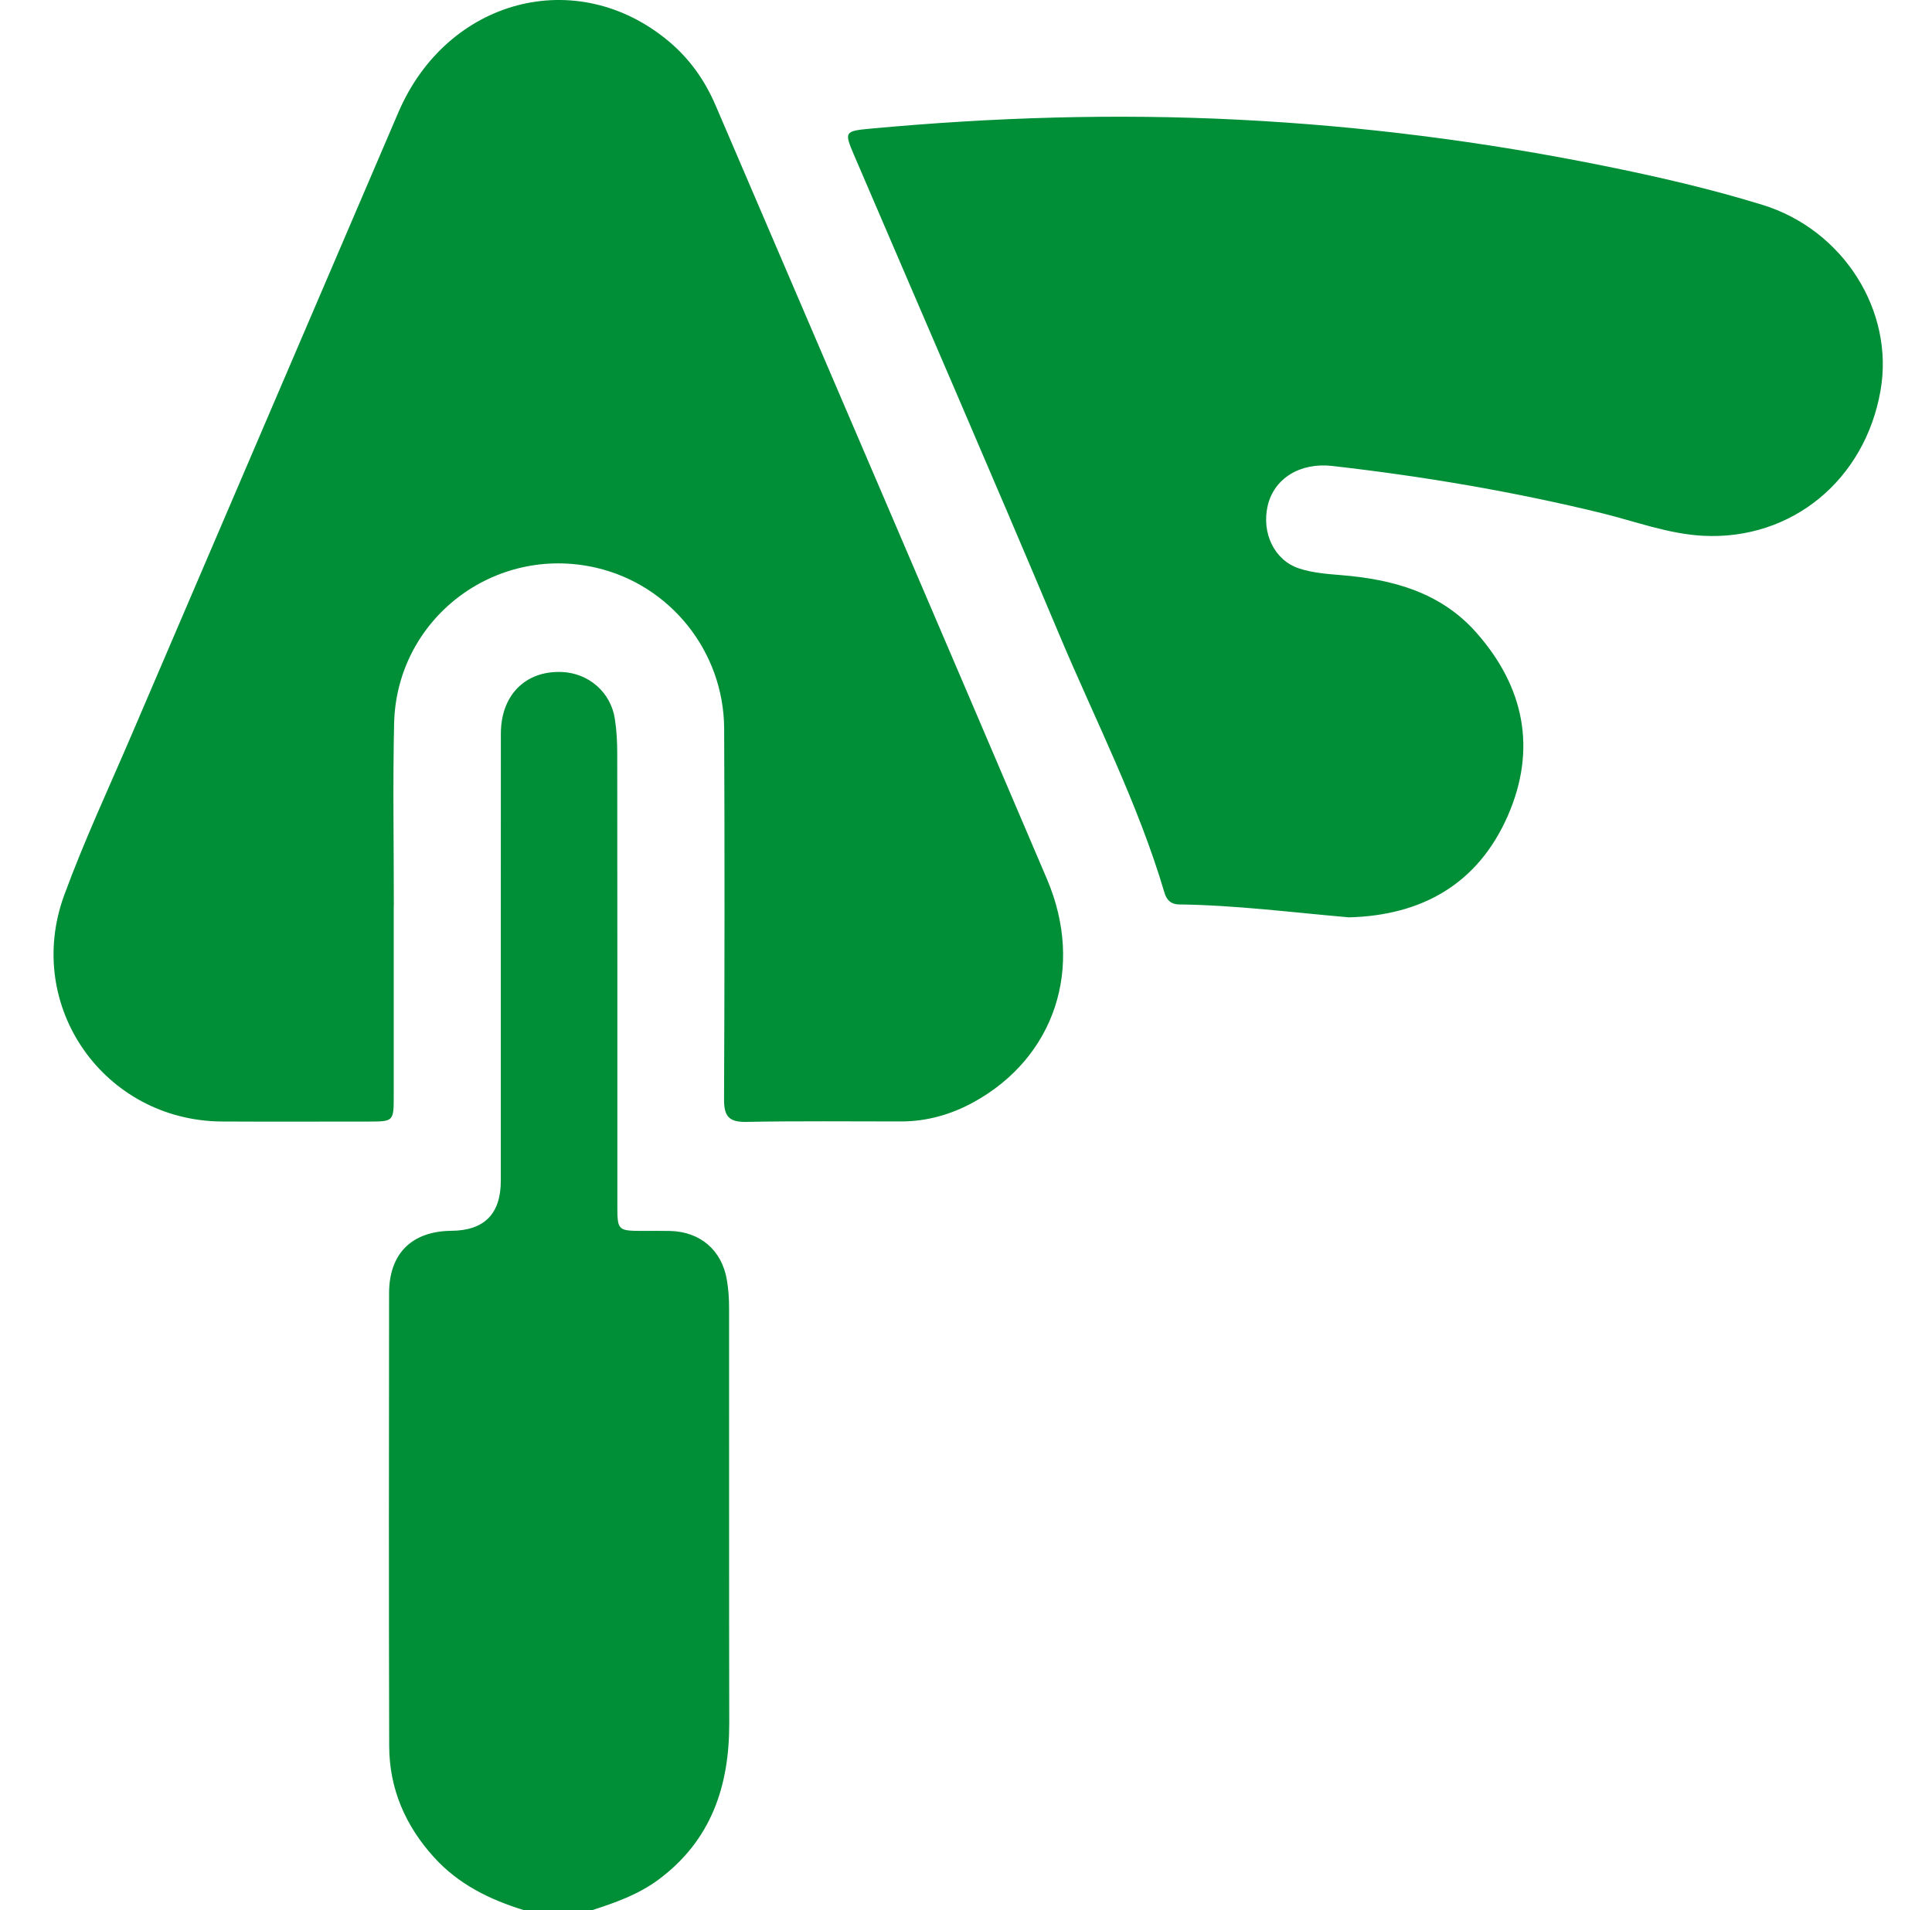
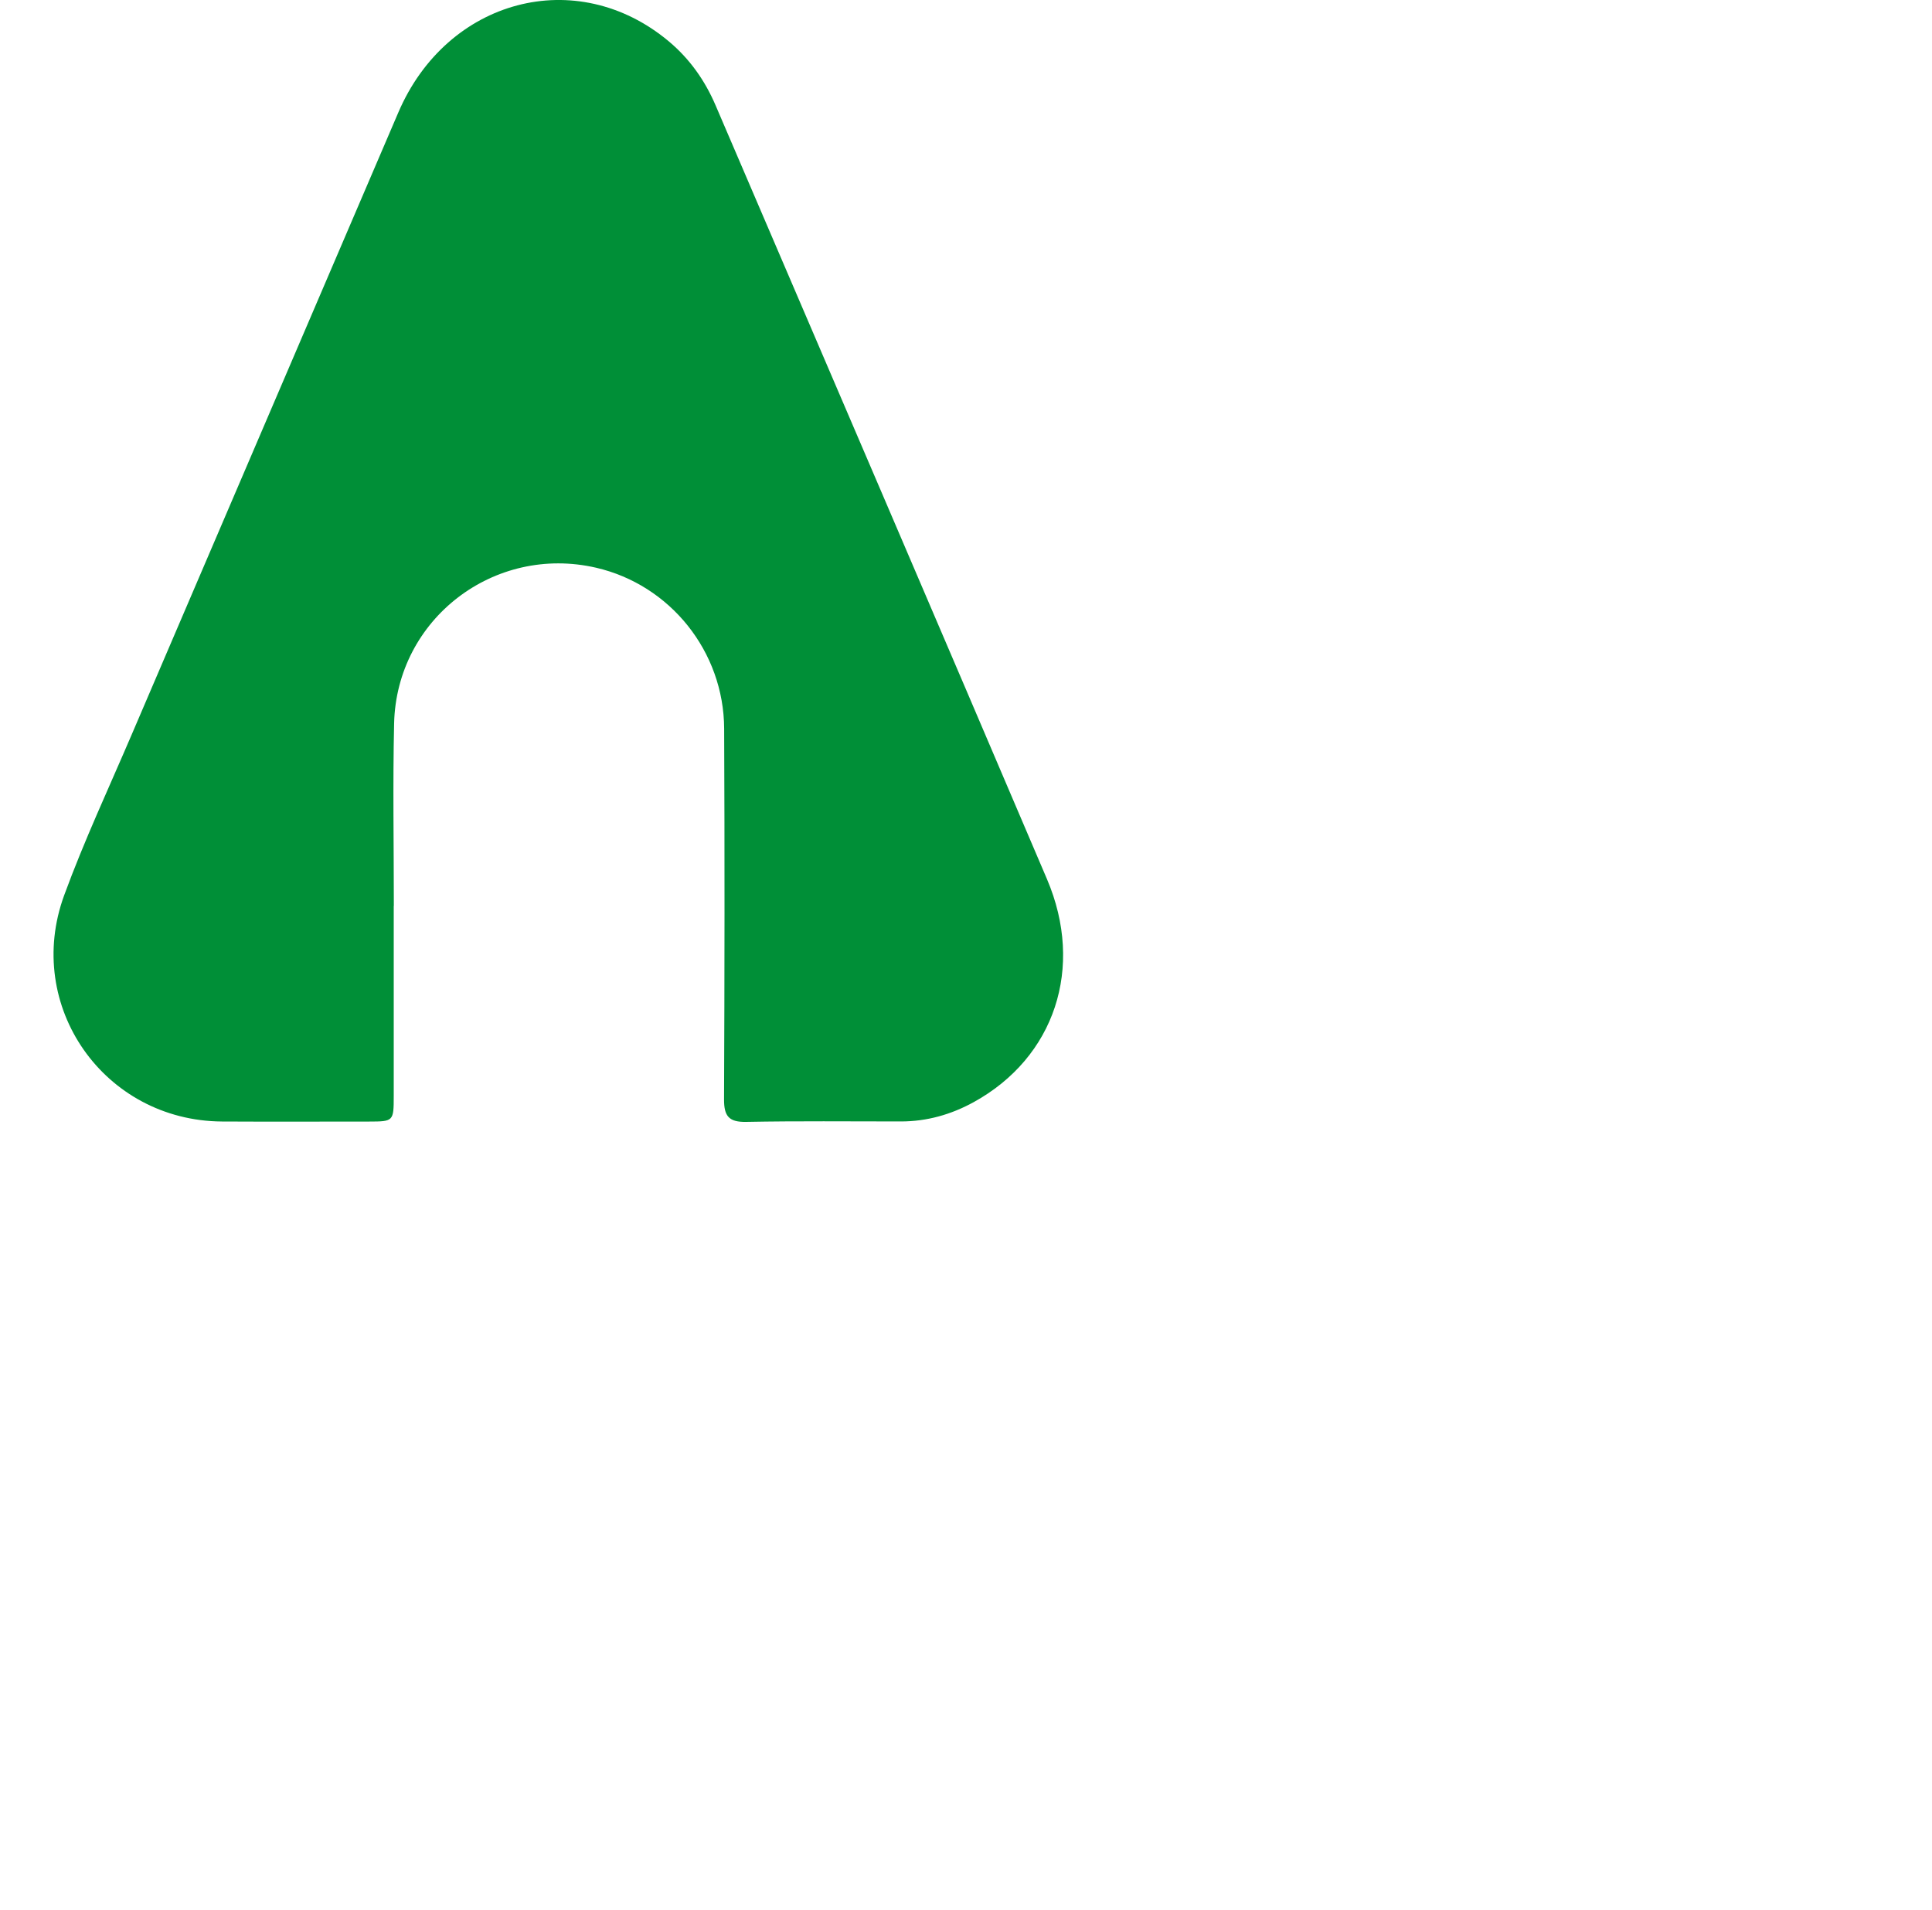
<svg xmlns="http://www.w3.org/2000/svg" id="Calque_1" viewBox="0 0 353.1 349.2">
  <defs>
    <style>.cls-1{fill:#008f37;}</style>
  </defs>
-   <path class="cls-1" d="m95.83,349.2c-6.27-1.93-12-4.71-16.51-9.69-5.26-5.8-8.17-12.55-8.19-20.35-.08-27.58-.05-55.16-.02-82.74,0-7.29,4.16-11.37,11.41-11.43q9.01-.08,9.01-9.16c0-27.24-.01-54.48.01-81.71,0-7.07,4.51-11.55,11.15-11.28,4.86.2,8.9,3.66,9.67,8.49.34,2.12.45,4.29.45,6.44.03,27.47.02,54.93.02,82.4,0,4.83.01,4.83,4.92,4.84,1.59,0,3.18-.03,4.77.01,5.48.15,9.42,3.53,10.33,8.96.28,1.67.4,3.38.4,5.08.02,25.31-.02,50.62.03,75.93.02,11.52-3.3,21.43-12.9,28.58-3.71,2.76-7.98,4.26-12.3,5.65h-12.26Z" />
  <path class="cls-1" d="m71.96,165.63c0,11.58.01,23.16,0,34.74,0,4.6-.06,4.64-4.49,4.65-8.97,0-17.94.04-26.9-.01-21.51-.13-36.27-21.07-28.84-41.36,3.66-10,8.2-19.69,12.39-29.49,16.21-37.87,32.46-75.71,48.67-113.58C81.69-.23,105.39-6.51,122.21,7.54c3.82,3.19,6.62,7.16,8.57,11.71,20.21,47.14,40.46,94.27,60.57,141.45,6.9,16.19,1.39,32.61-13.36,40.75-4.13,2.28-8.58,3.55-13.34,3.55-9.42,0-18.85-.1-28.27.08-3.17.06-4.06-1.05-4.05-4.11.1-22.59.12-45.18.02-67.77-.06-14.11-9.87-26.29-23.4-29.42-18.62-4.3-36.48,9.36-36.92,28.47-.25,11.12-.05,22.25-.05,33.37-.01,0-.03,0-.04,0Z" />
-   <path class="cls-1" d="m246.54,167.69c-10.48-.91-20.73-2.23-31.06-2.36-1.4-.02-2.24-.72-2.66-2.15-4.84-16.38-12.66-31.56-19.25-47.23-12.31-29.28-24.98-58.42-37.49-87.62-1.8-4.2-1.73-4.38,2.97-4.81,22.39-2.08,44.79-2.78,67.28-1.64,22.48,1.13,44.7,3.97,66.73,8.42,9.78,1.97,19.52,4.21,29.06,7.15,14.78,4.56,24.13,19.39,21.57,33.97-2.87,16.34-16.23,27.35-32.4,26.52-6.39-.33-12.41-2.63-18.56-4.14-16.22-3.96-32.63-6.73-49.21-8.62-5.93-.68-10.7,2.29-11.84,7.31-1.12,4.92,1.19,9.91,5.72,11.41,2.43.81,5.1,1.02,7.69,1.23,9.42.77,18.21,3.13,24.72,10.5,8.77,9.91,11.1,21.31,5.76,33.5-5.48,12.5-15.74,18.22-29.03,18.56Z" />
</svg>